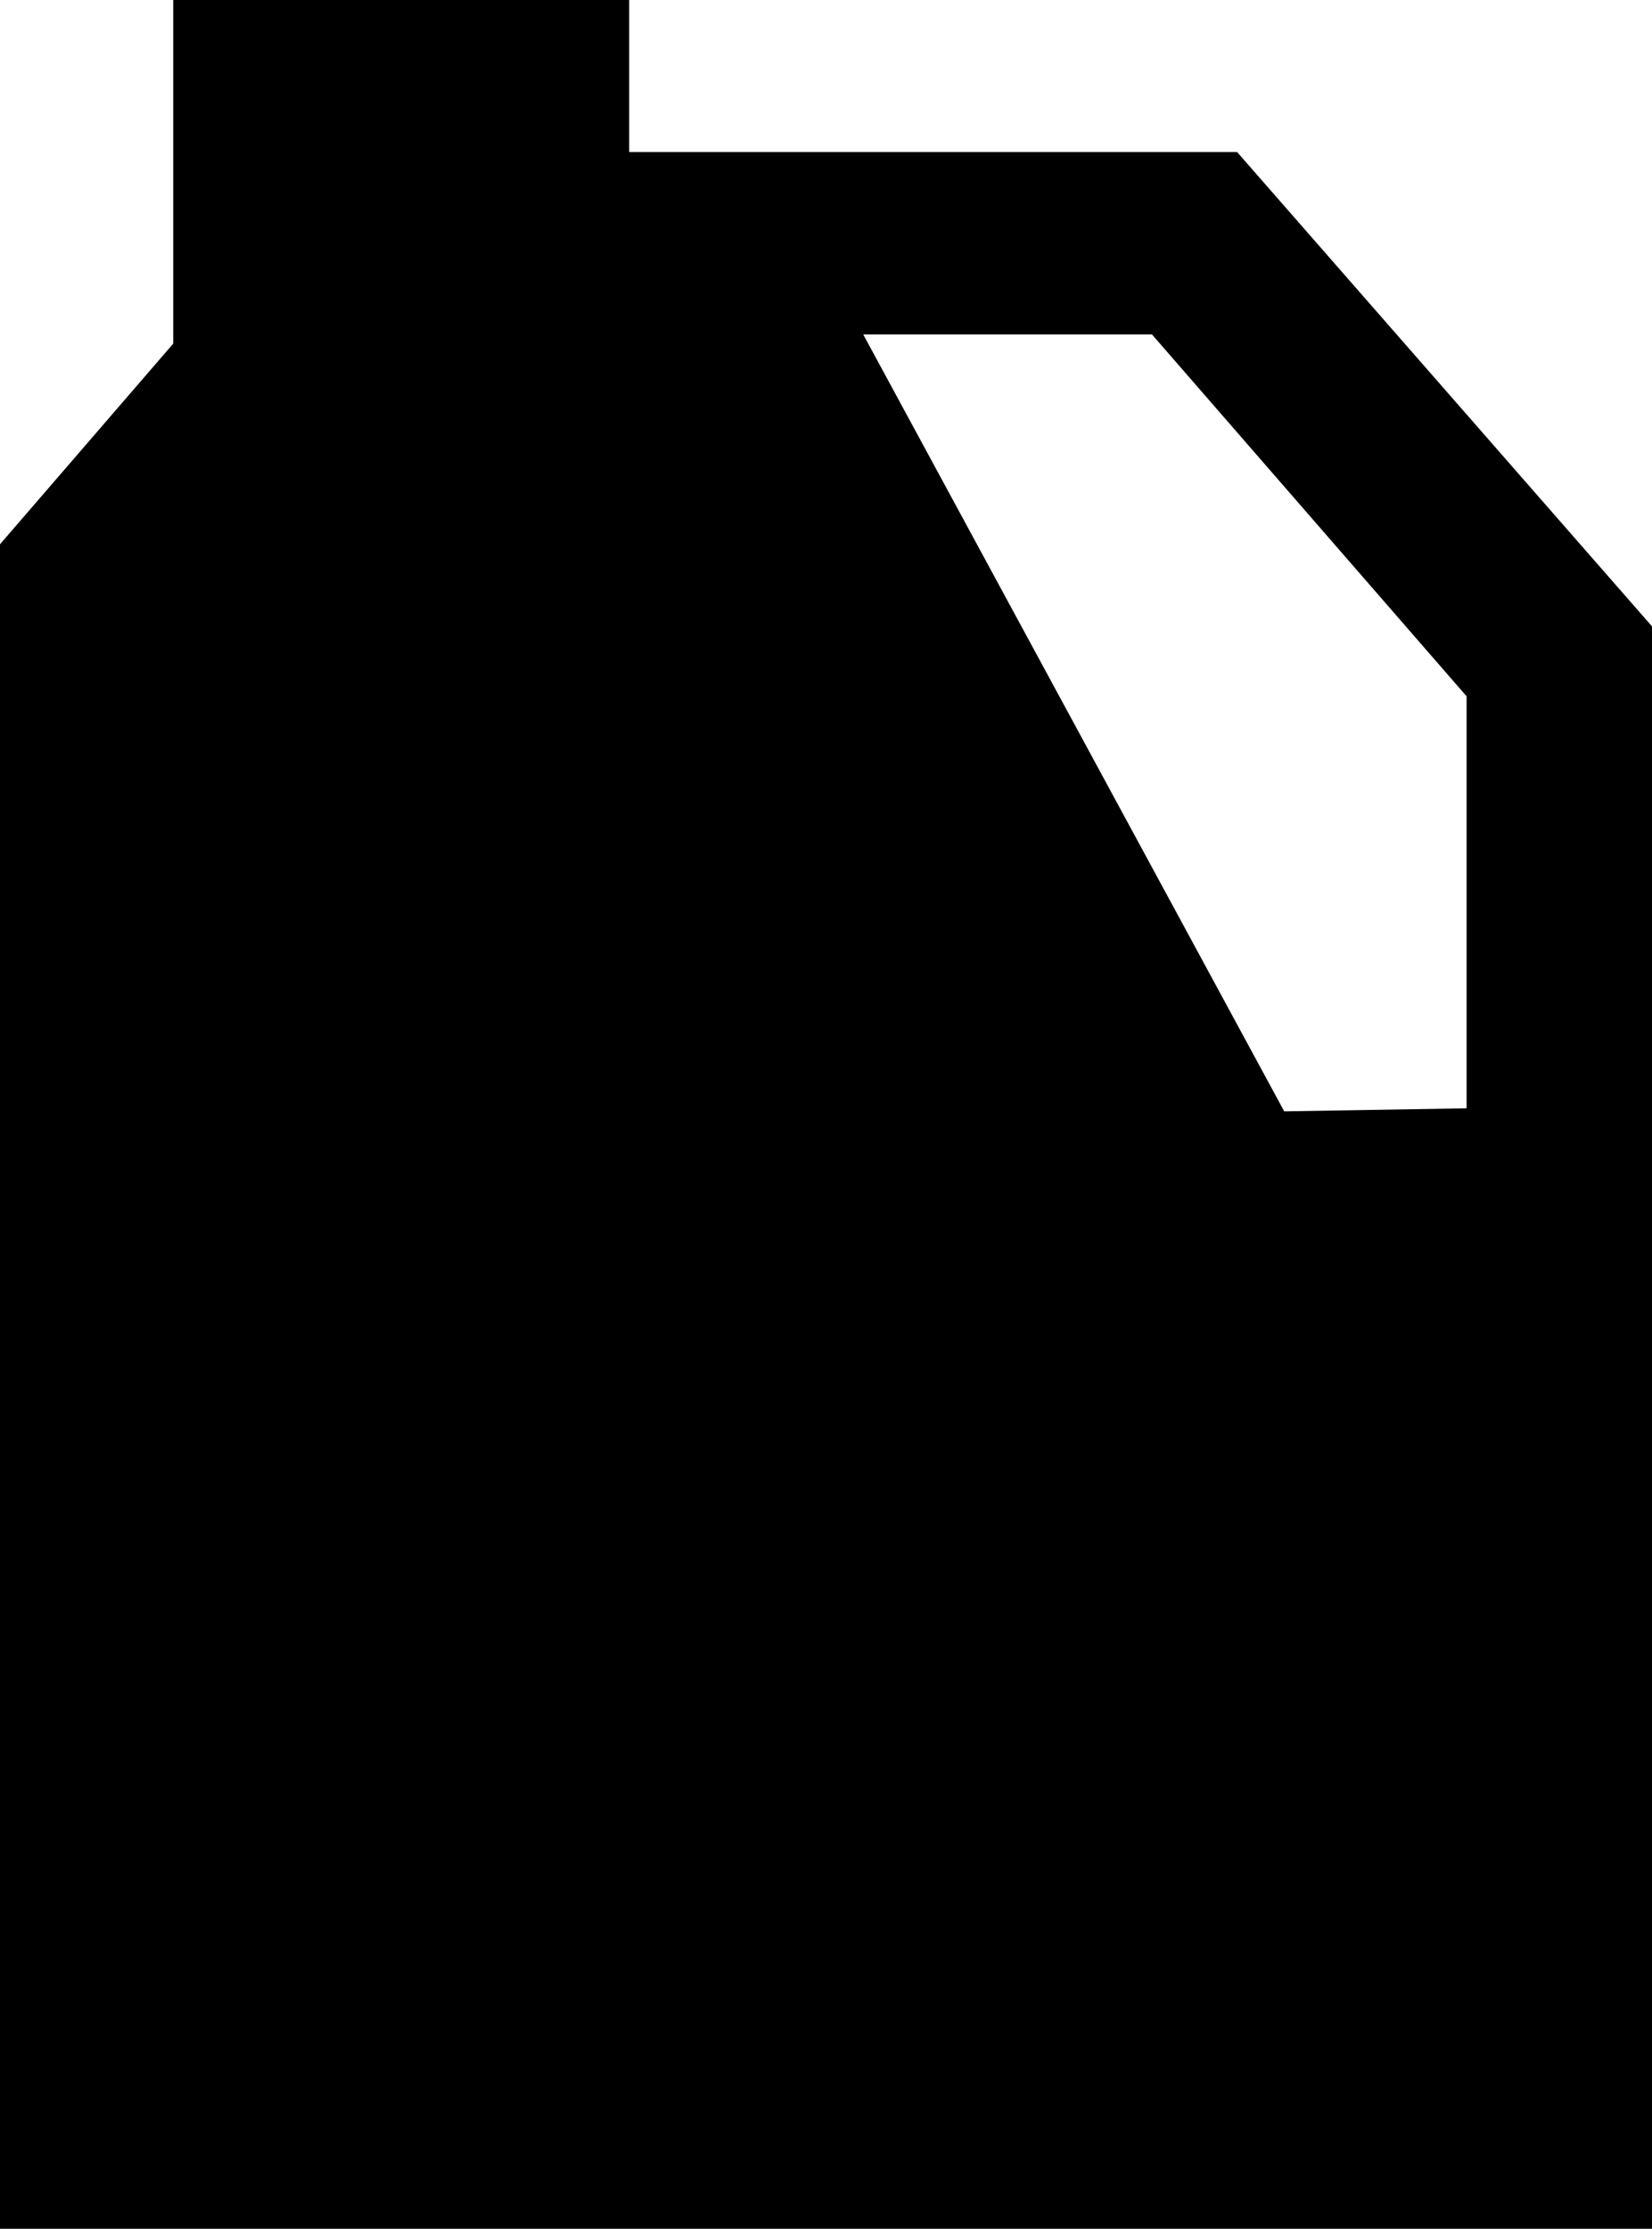
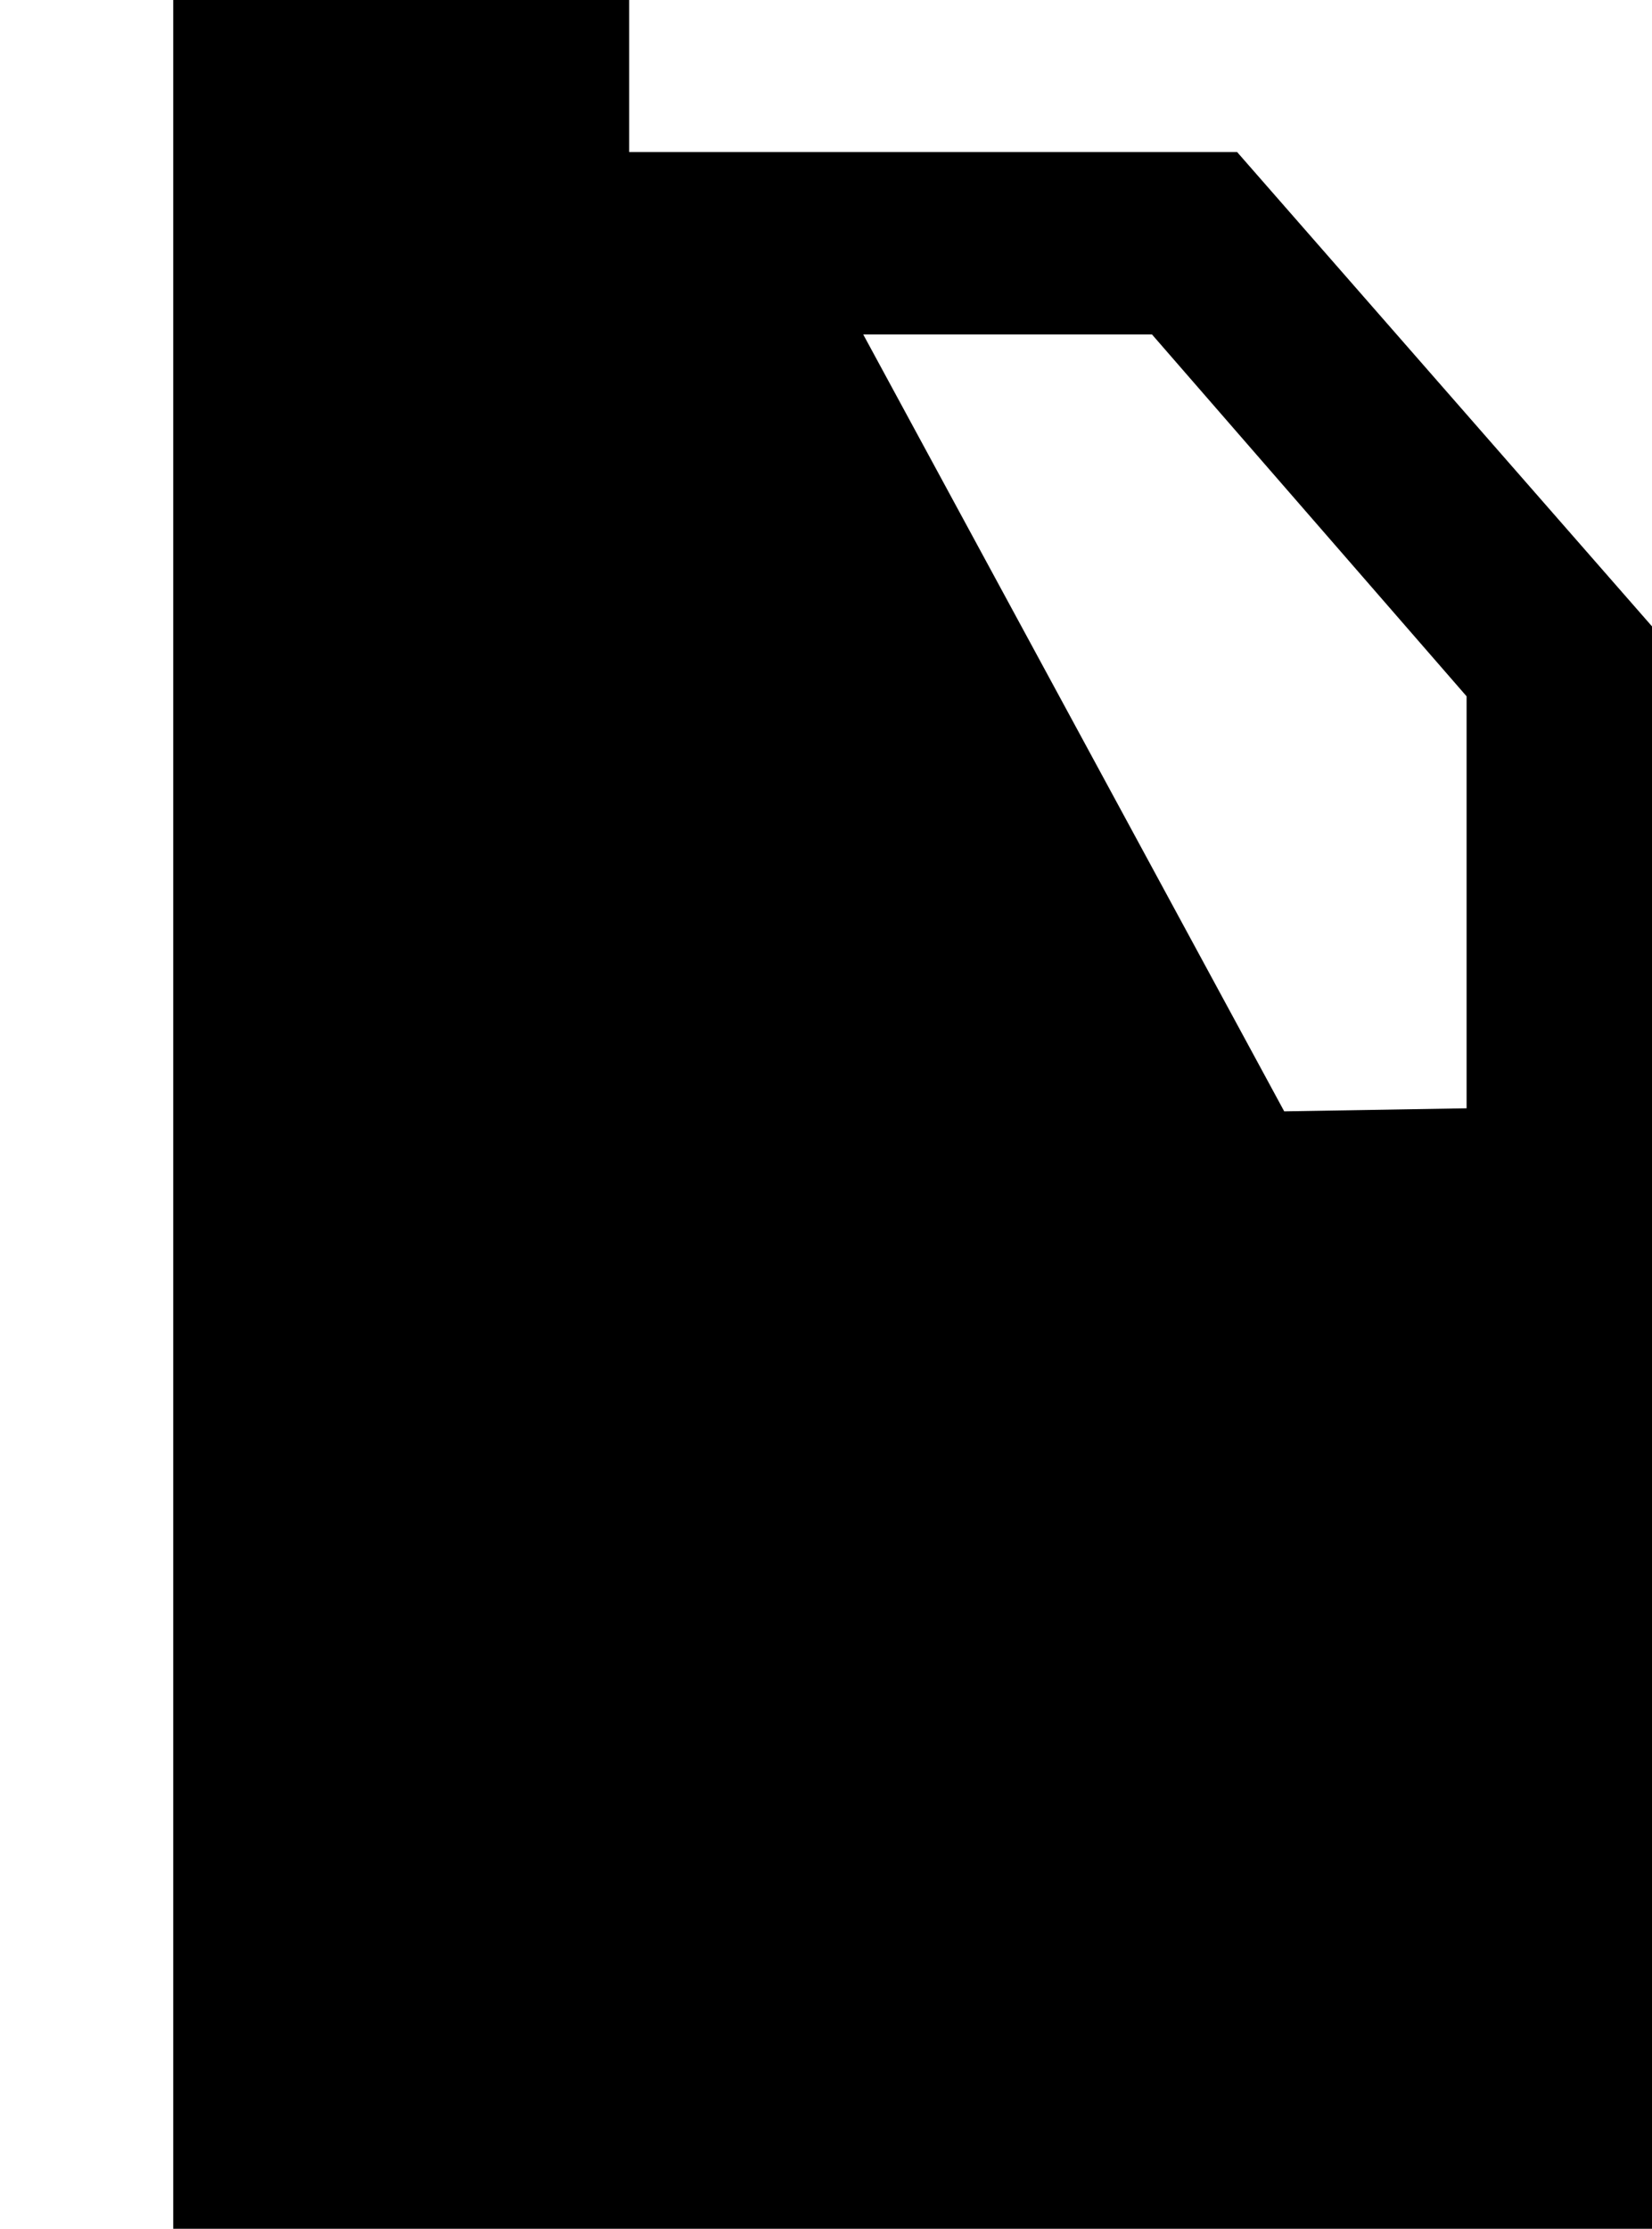
<svg xmlns="http://www.w3.org/2000/svg" viewBox="0 0 10.87 14.66">
  <title>Ресурс 137</title>
  <g id="Слой_2" data-name="Слой 2">
    <g id="Слой_1-2" data-name="Слой 1">
      <g id="Слой_1-2-2" data-name="Слой 1-2">
-         <path d="M8.14,1h-4V0h-3V2.26L0,3.58V14.66H10.87V4.12Zm.31,6.31L5.68,2.2h1.9L9.65,4.58V7.29Z" />
+         <path d="M8.14,1h-4V0h-3V2.26V14.66H10.87V4.12Zm.31,6.31L5.68,2.2h1.9L9.65,4.58V7.29Z" />
      </g>
    </g>
  </g>
</svg>